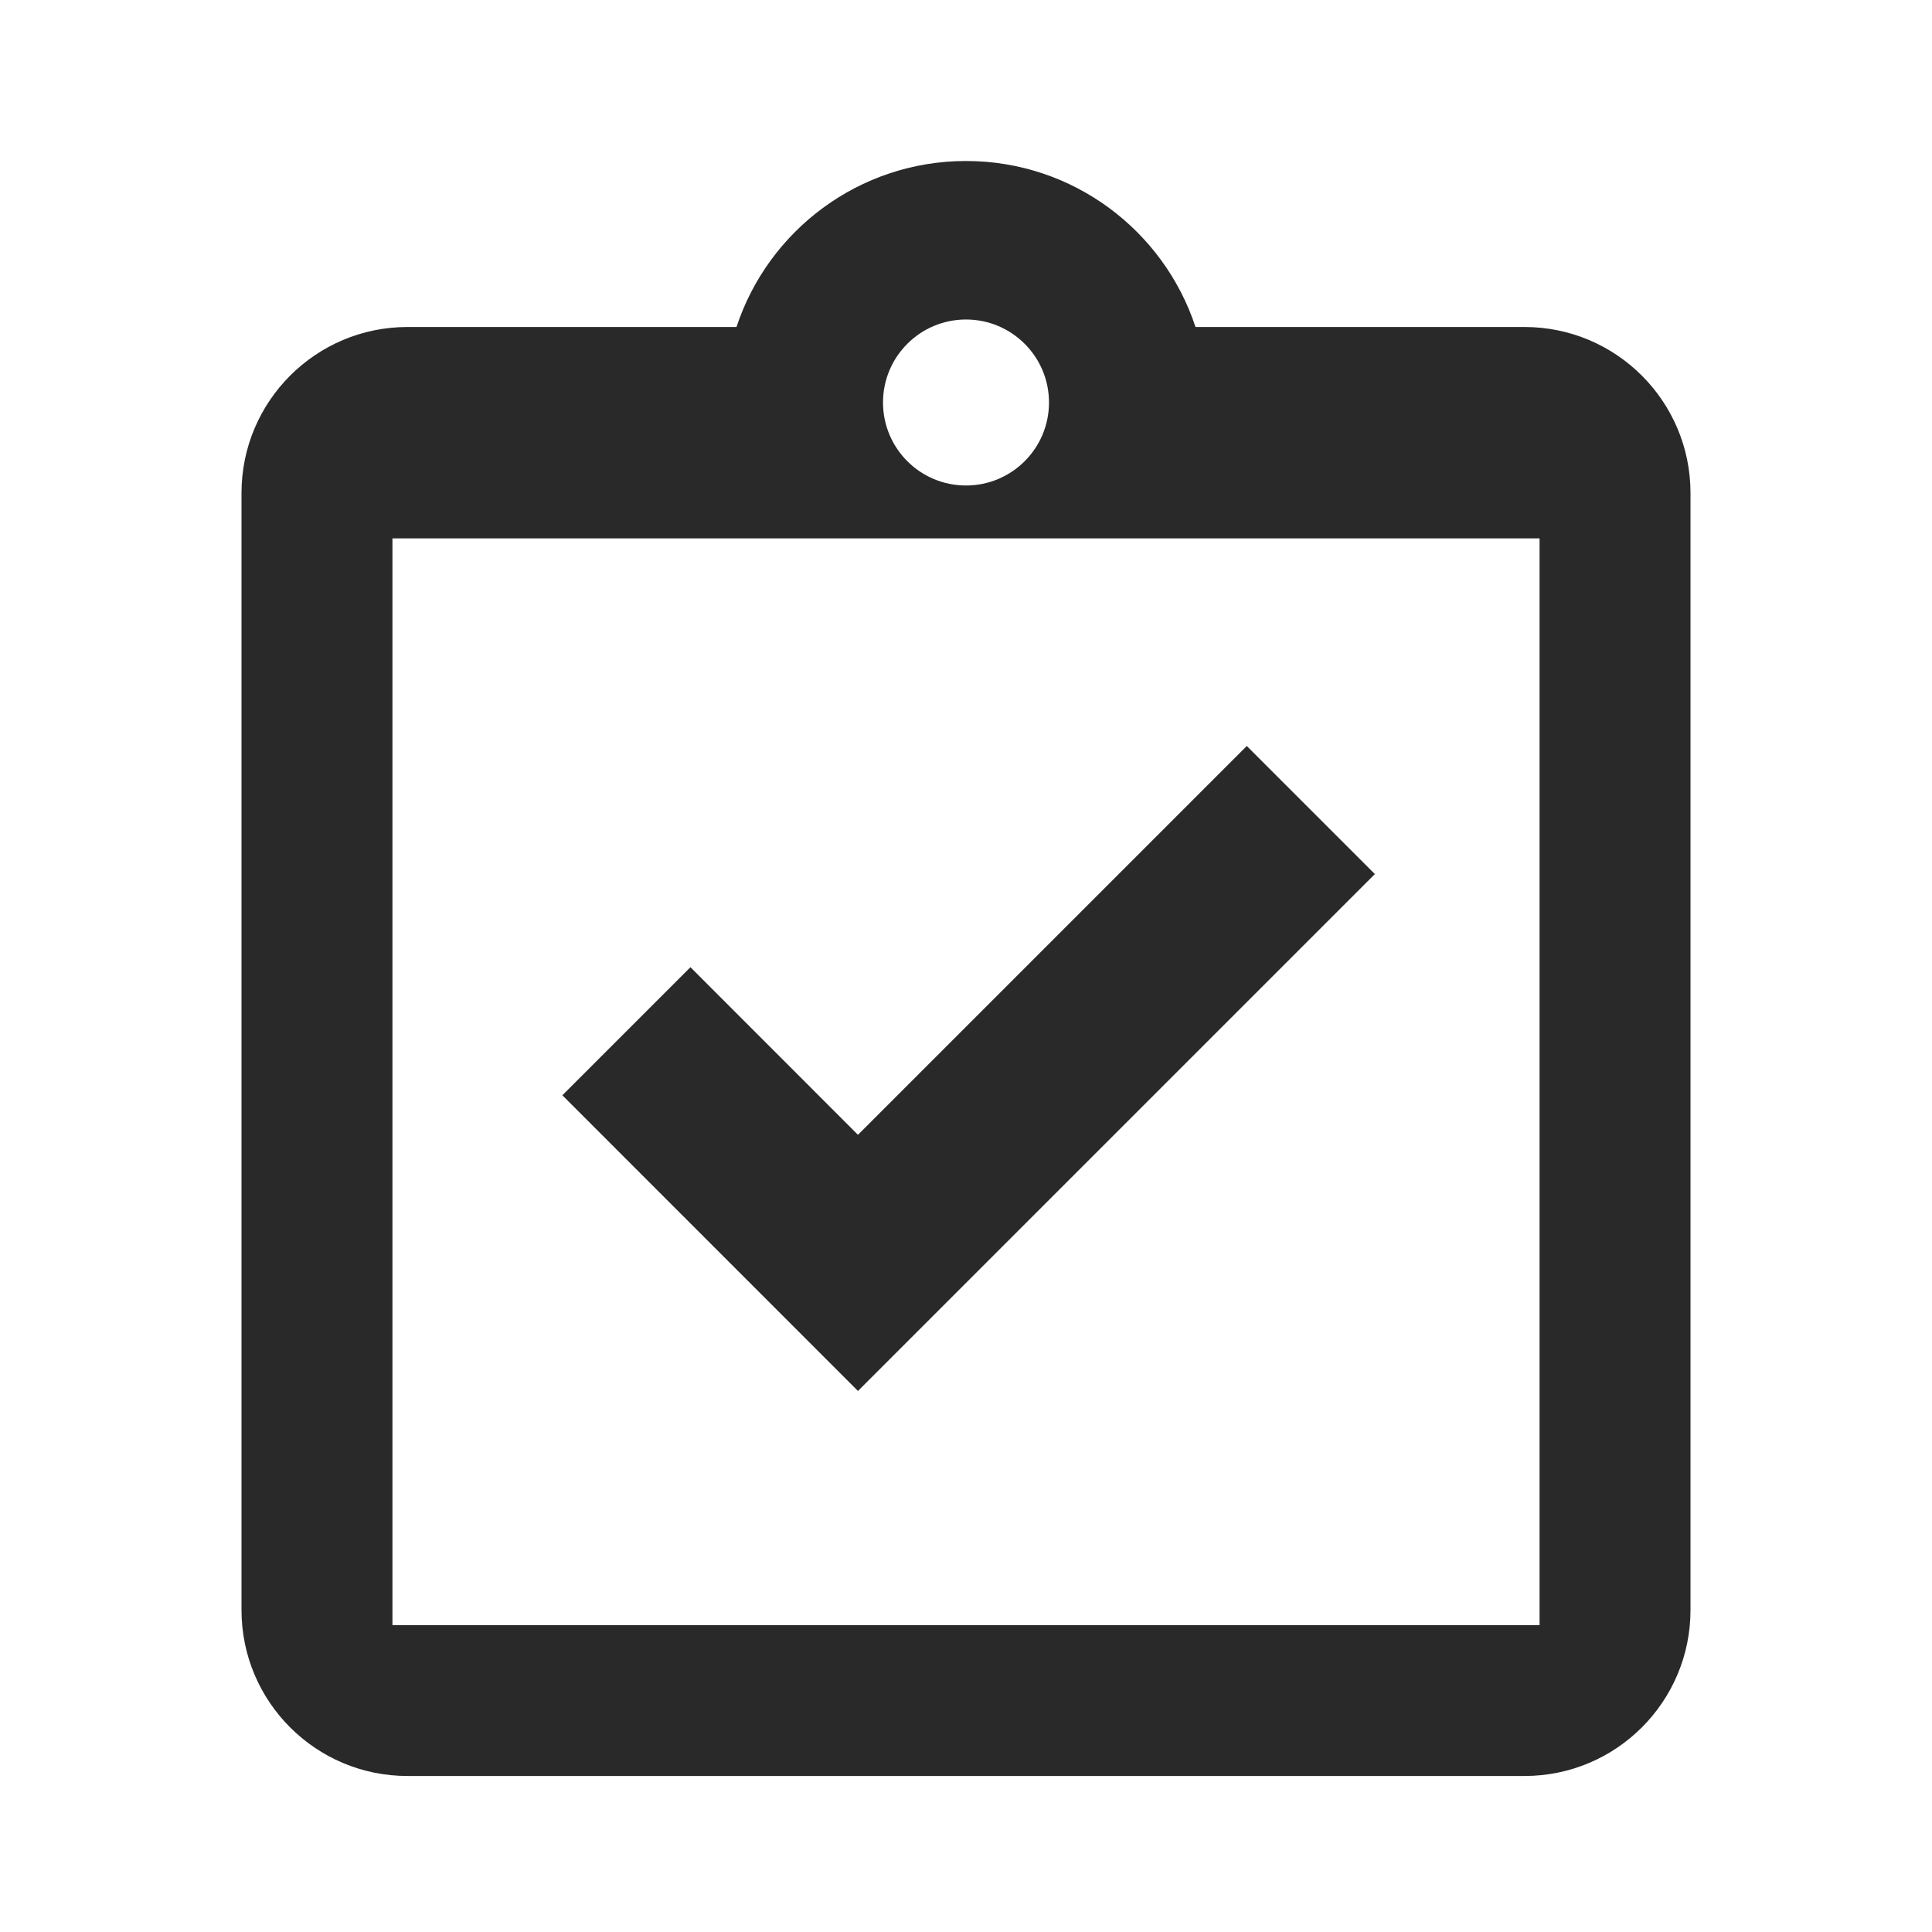
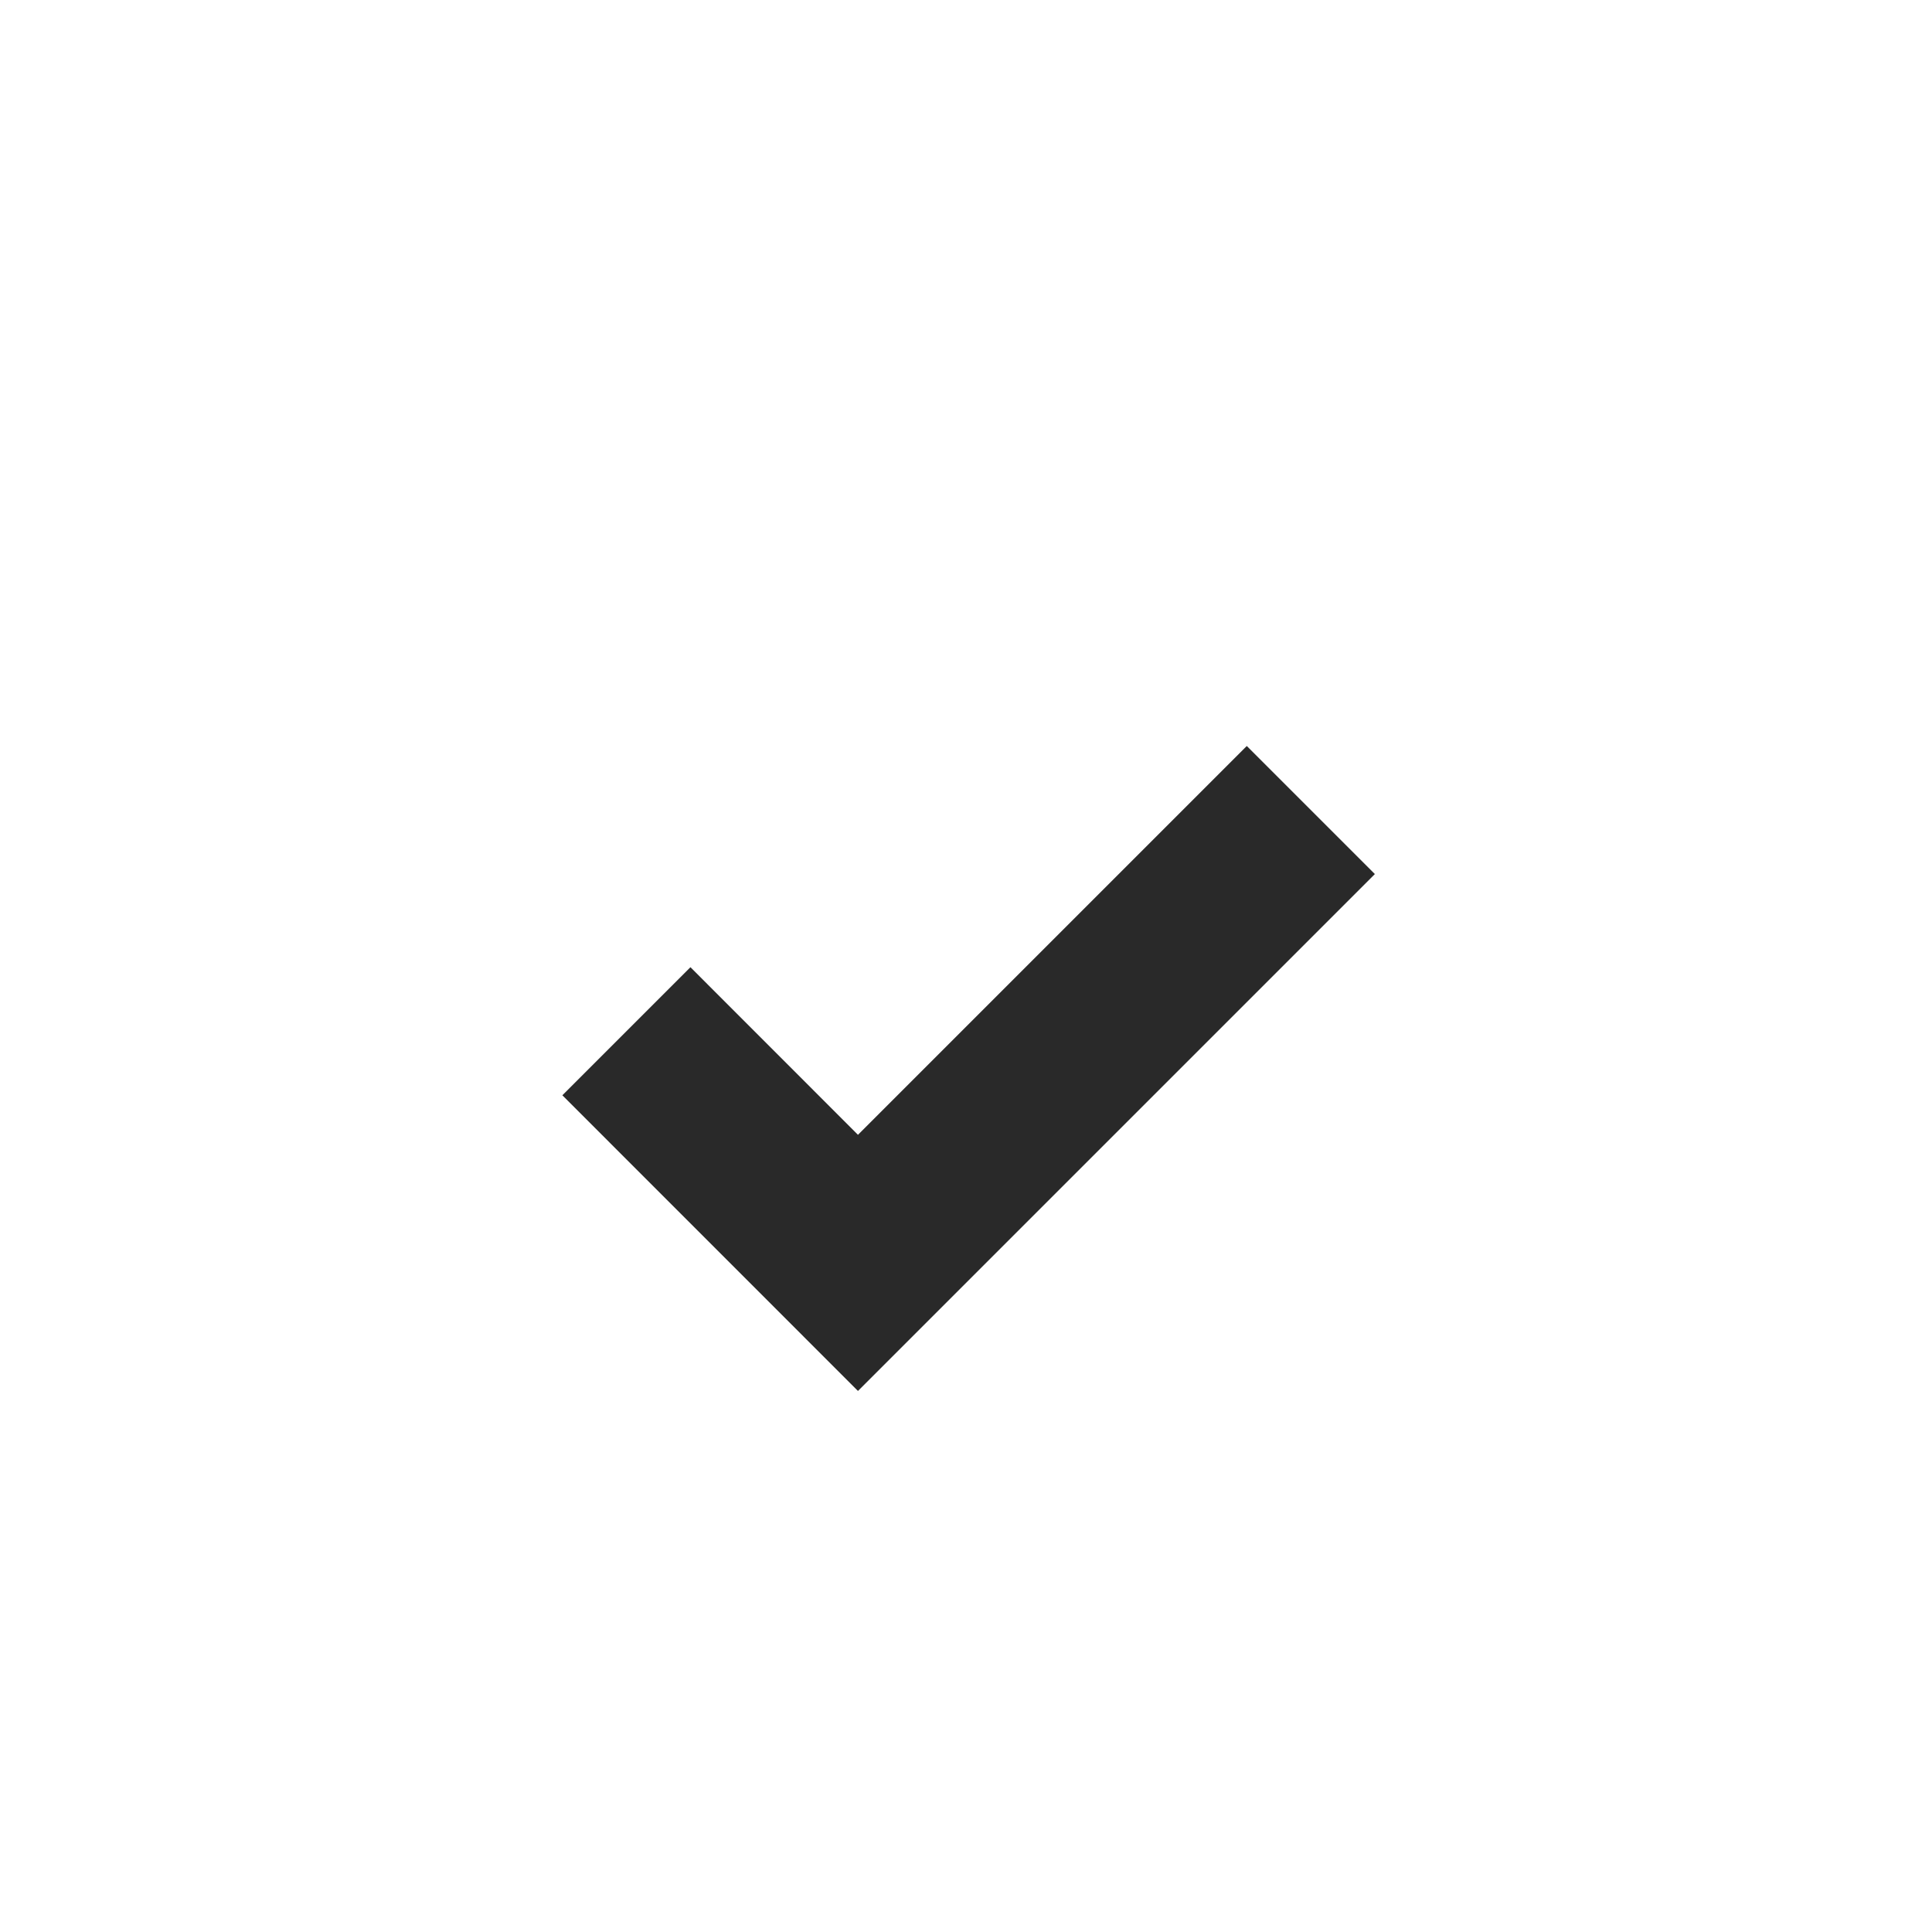
<svg xmlns="http://www.w3.org/2000/svg" width="24" height="24" viewBox="0 0 24 24" fill="none">
  <g clip-path="url(#clip0_1607_538)">
    <path d="M17.079 10.858L15.488 9.267L10.658 14.097L8.577 12.015L6.986 13.606L10.658 17.279L17.079 10.858Z" fill="#292929" />
-     <path fill-rule="evenodd" clip-rule="evenodd" d="M9.149 4.062C9.543 2.865 10.671 2 12 2C13.329 2 14.457 2.865 14.851 4.062H18.938C20.077 4.062 21 4.986 21 6.125V20C21 21.139 20.077 22.062 18.938 22.062H5.062C3.923 22.062 3 21.139 3 20V6.125C3 4.986 3.923 4.062 5.062 4.062H9.149ZM4.875 20.188V6.688H19.125V20.188H4.875ZM13.031 5C13.031 5.57 12.569 6.031 12 6.031C11.431 6.031 10.969 5.57 10.969 5C10.969 4.43 11.431 3.969 12 3.969C12.569 3.969 13.031 4.43 13.031 5Z" fill="#292929" />
  </g>
  <defs>
    <clipPath id="clip0_1607_538">
      <rect width="24" height="24" fill="white" />
    </clipPath>
  </defs>
</svg>